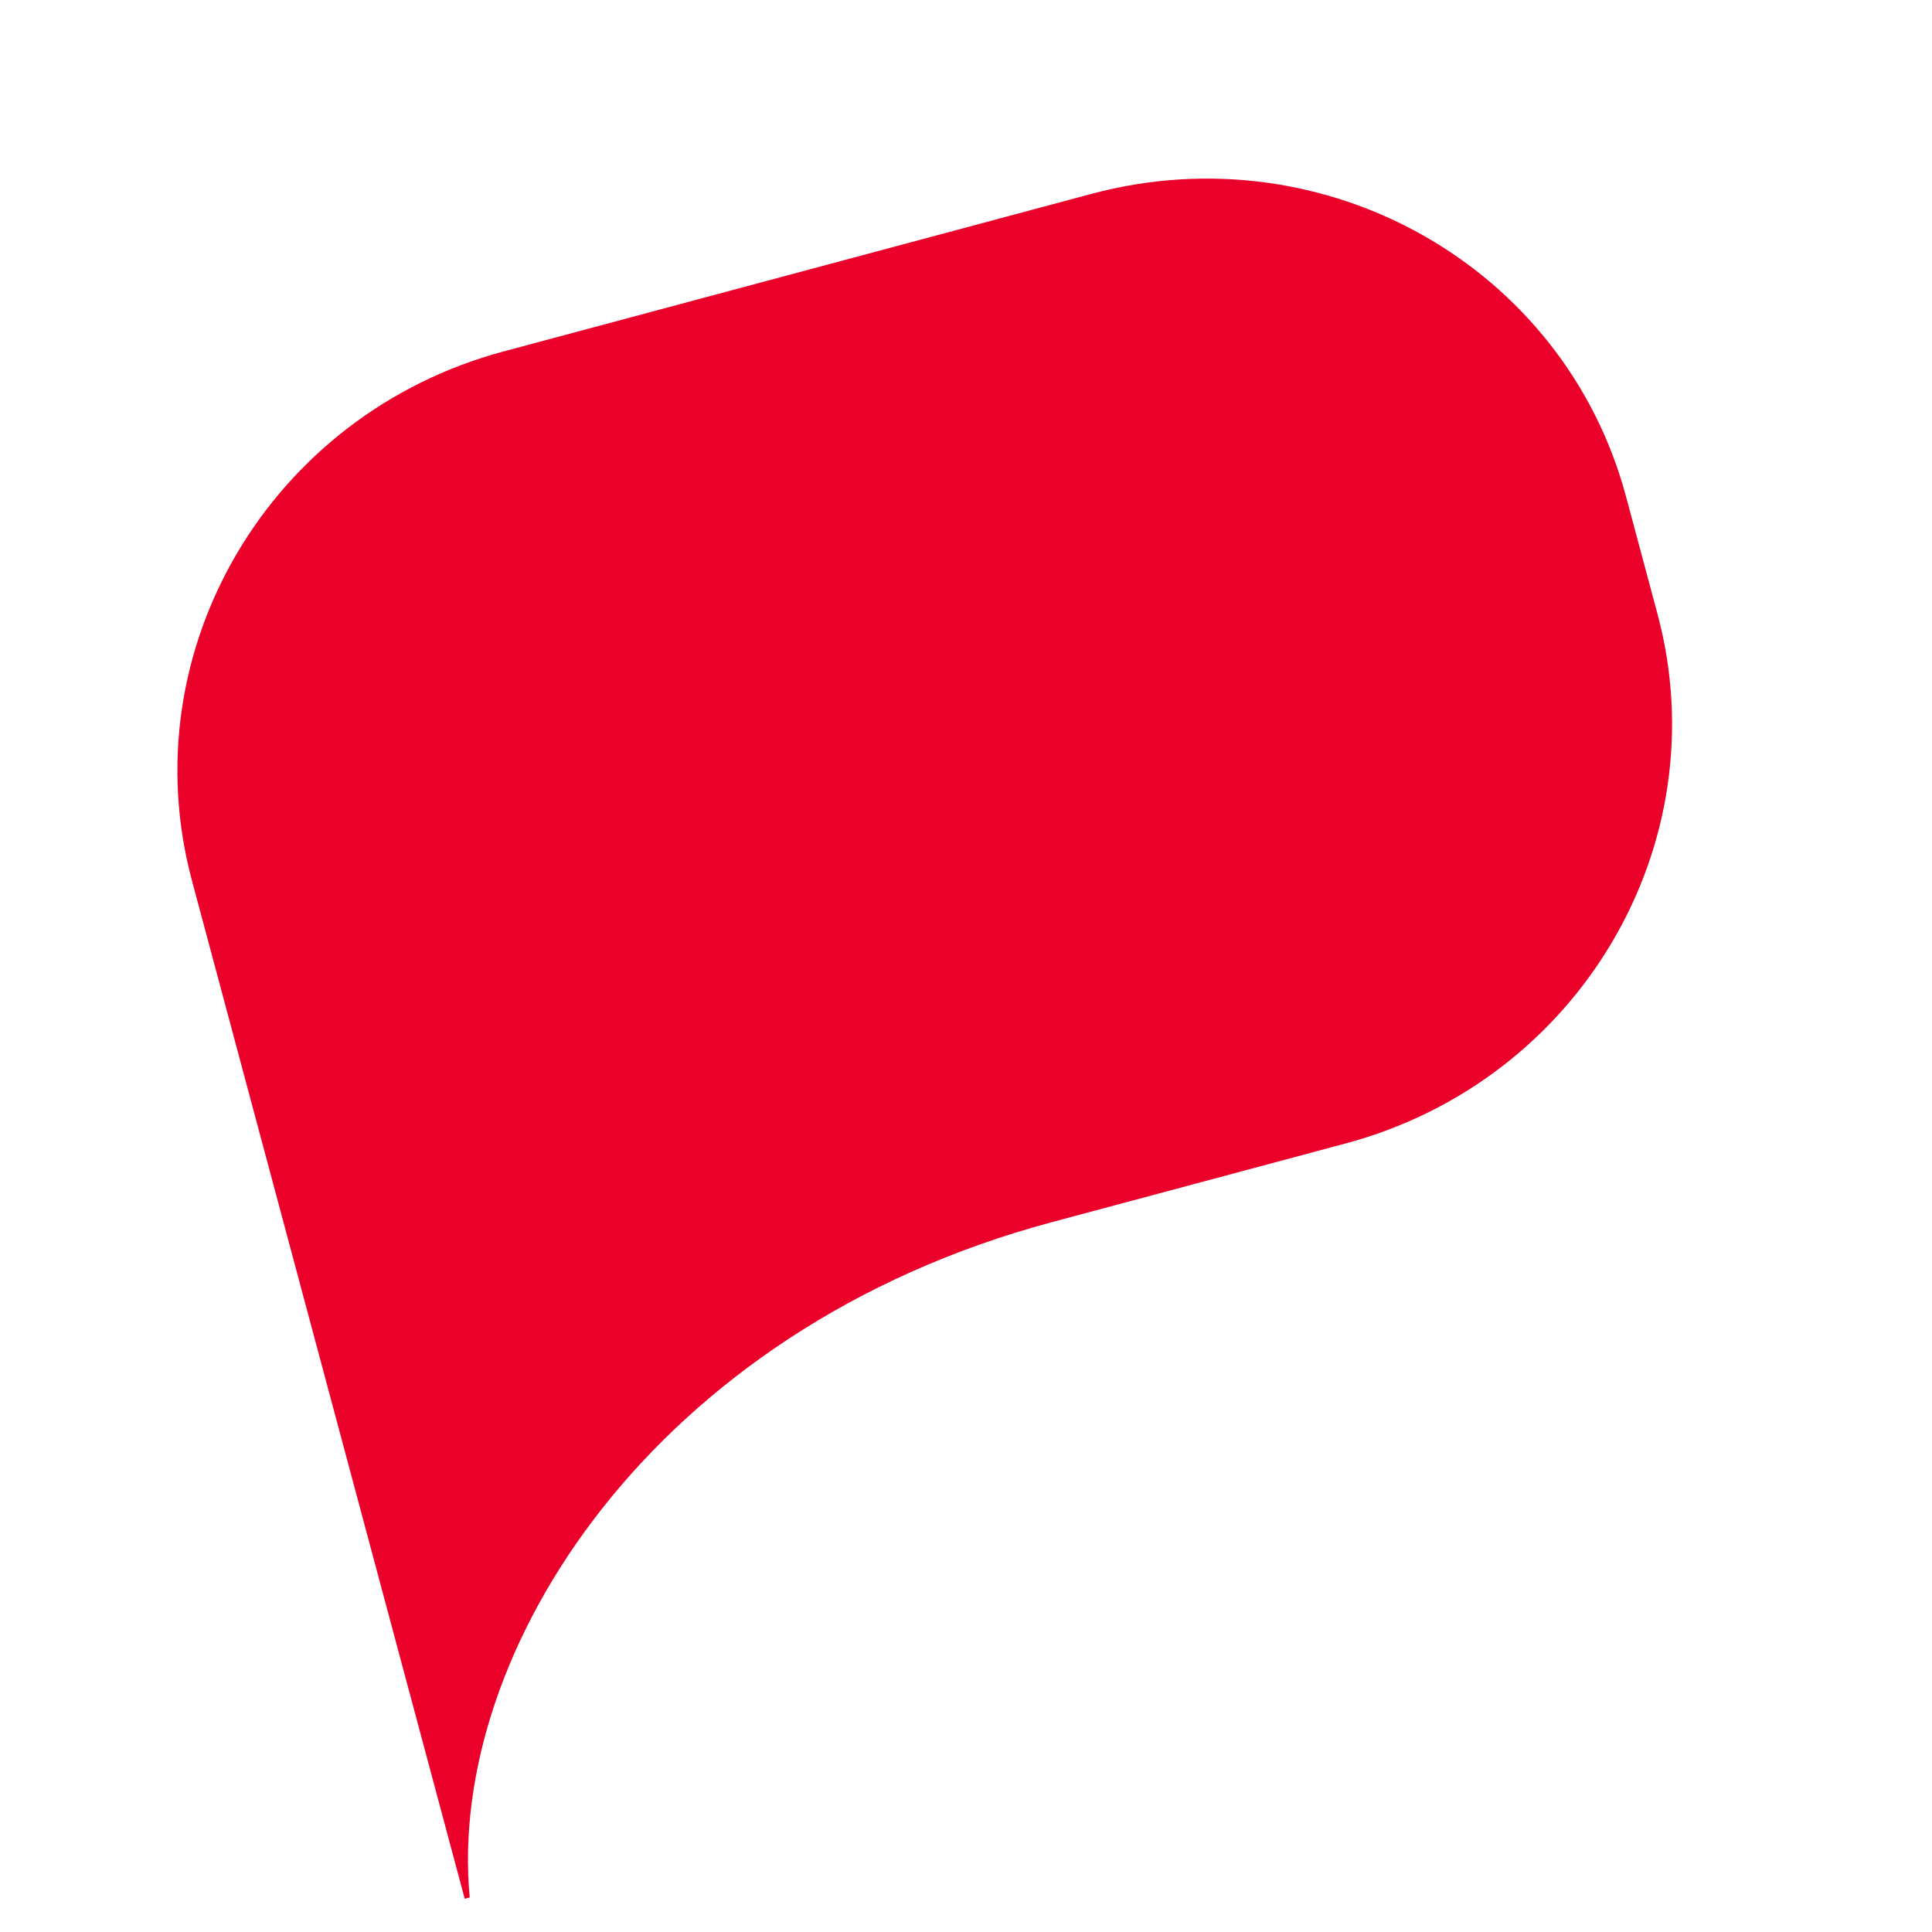
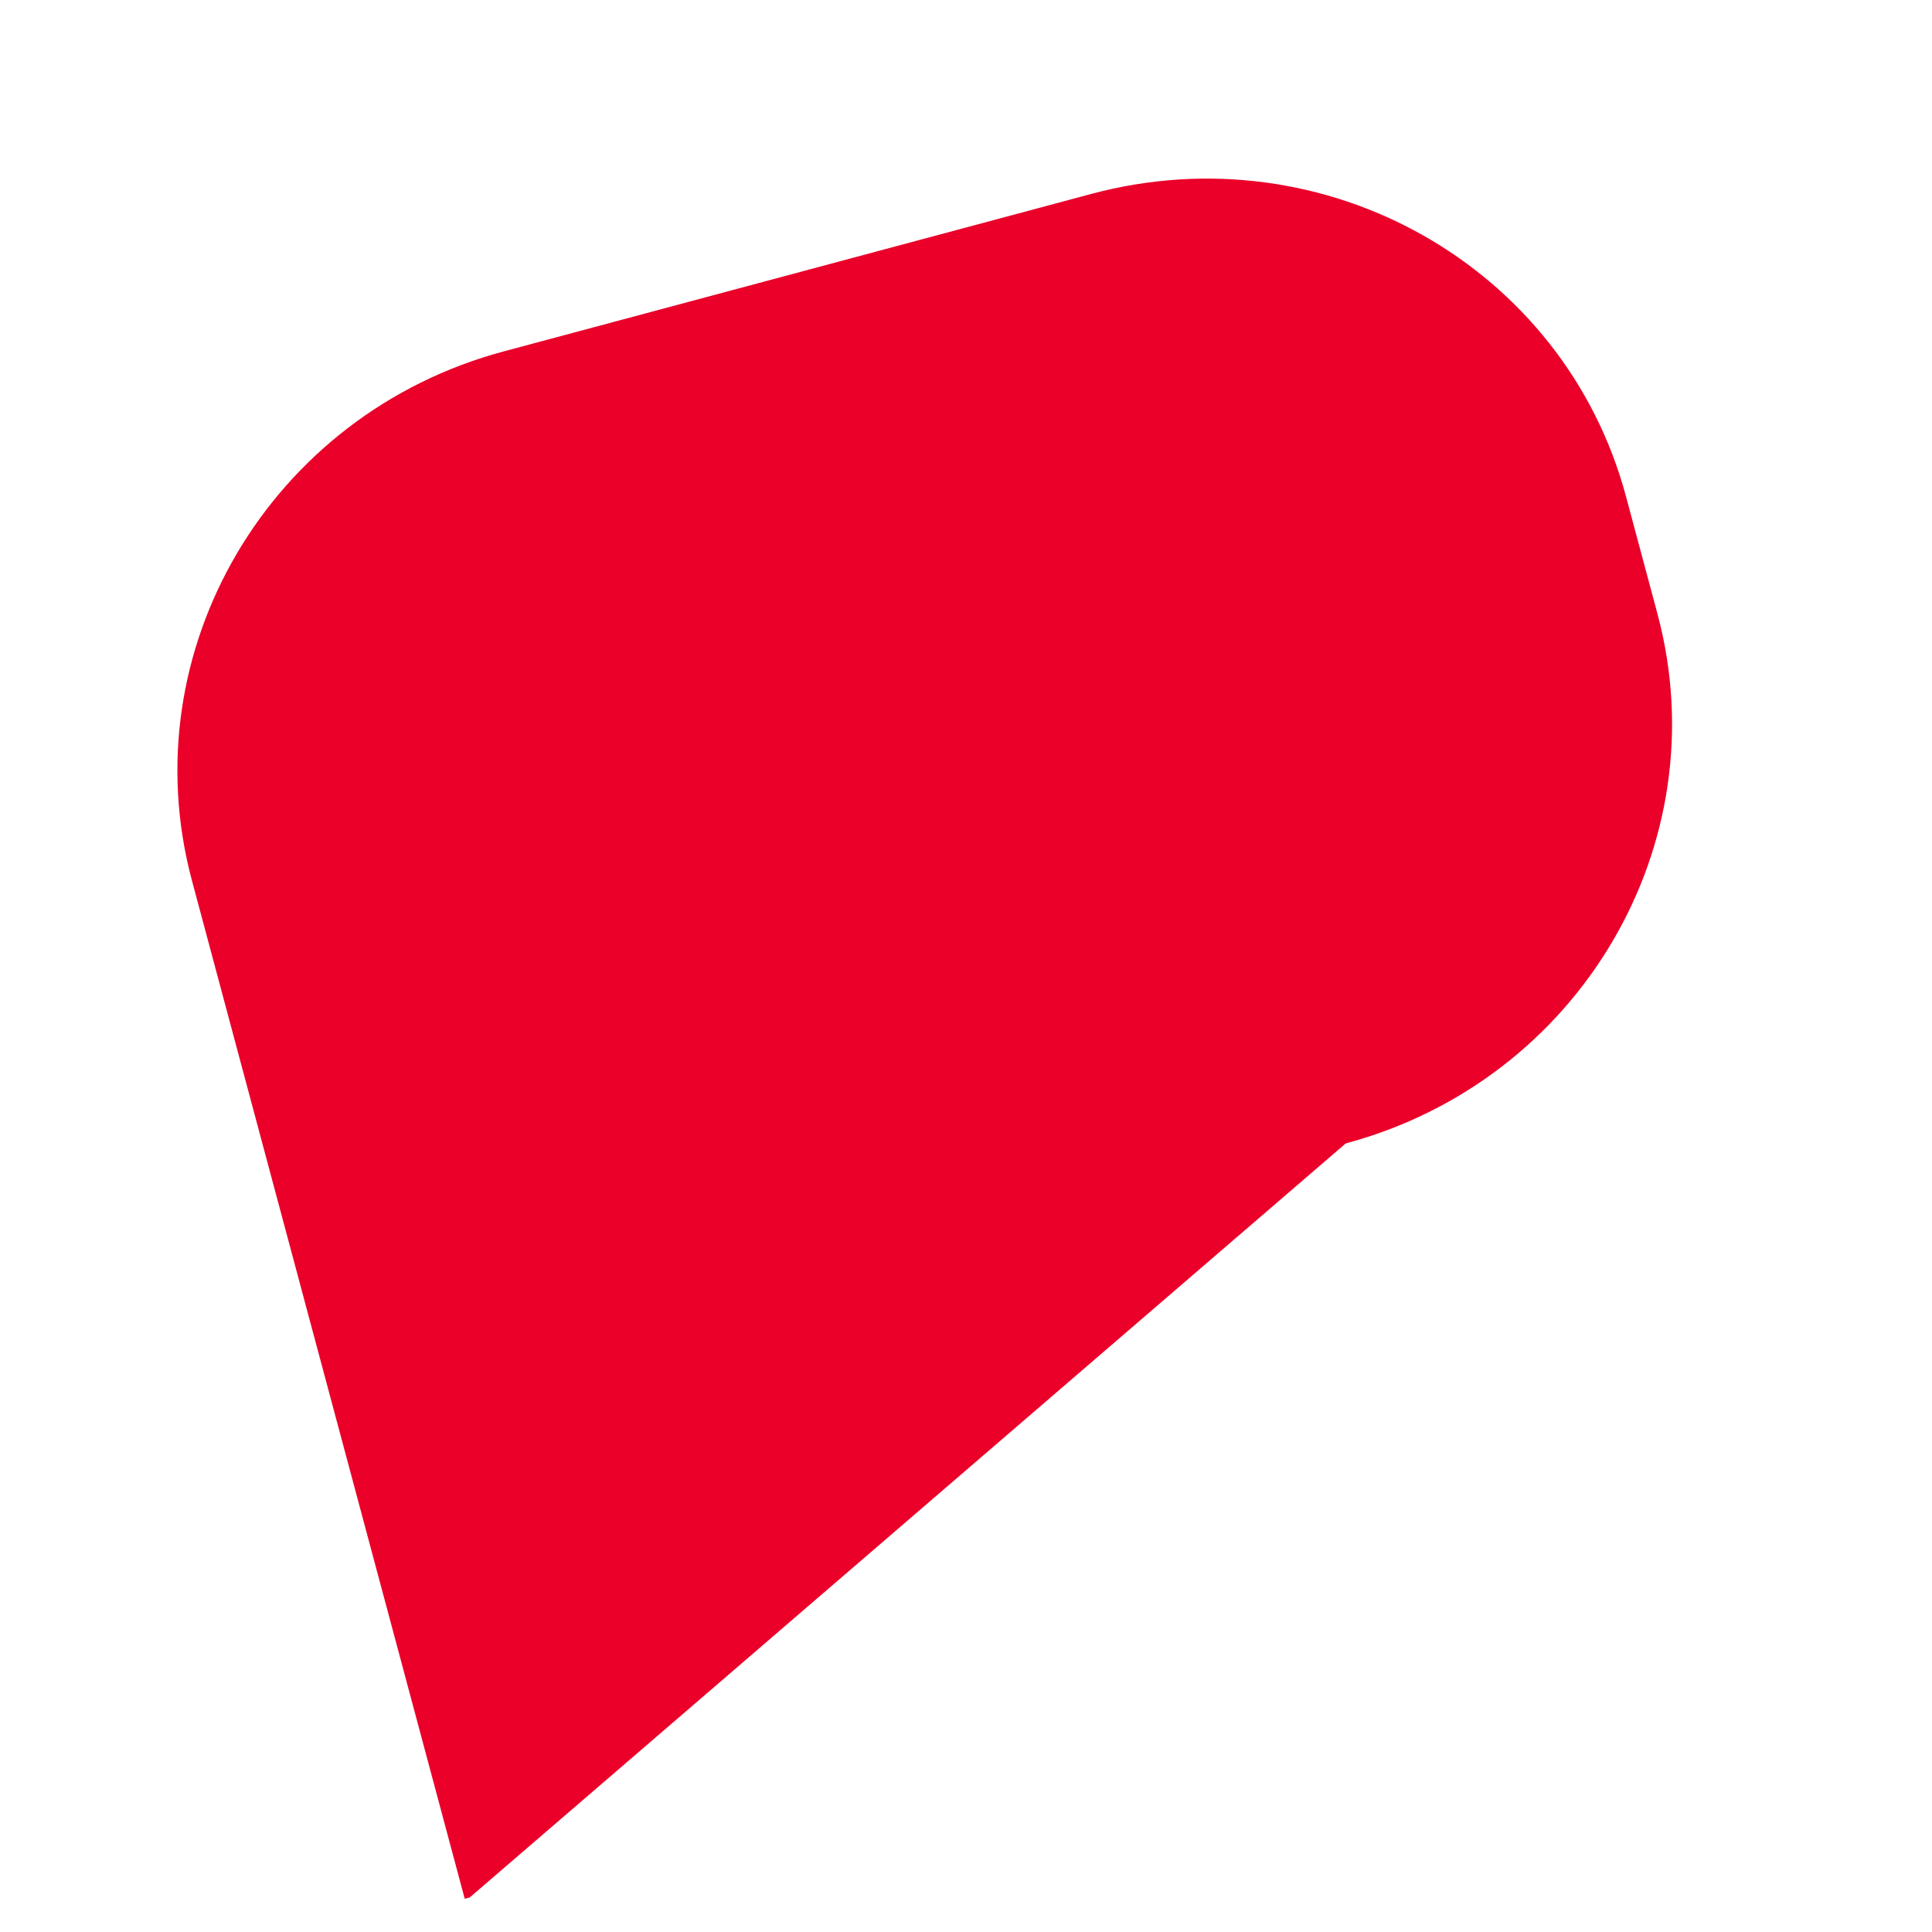
<svg xmlns="http://www.w3.org/2000/svg" width="24" height="24" viewBox="0 0 24 24" fill="none">
-   <path d="M13.556 2.409L6.258 4.365C3.35 5.144 1.619 8.084 2.385 10.941L5.773 23.587L5.835 23.571C5.548 20.52 8.119 16.508 13.067 15.182L16.717 14.204C19.624 13.425 21.355 10.485 20.59 7.627L20.199 6.168C19.433 3.311 16.463 1.63 13.556 2.409Z" fill="#EA0029" />
+   <path d="M13.556 2.409L6.258 4.365C3.35 5.144 1.619 8.084 2.385 10.941L5.773 23.587L5.835 23.571L16.717 14.204C19.624 13.425 21.355 10.485 20.59 7.627L20.199 6.168C19.433 3.311 16.463 1.63 13.556 2.409Z" fill="#EA0029" />
</svg>